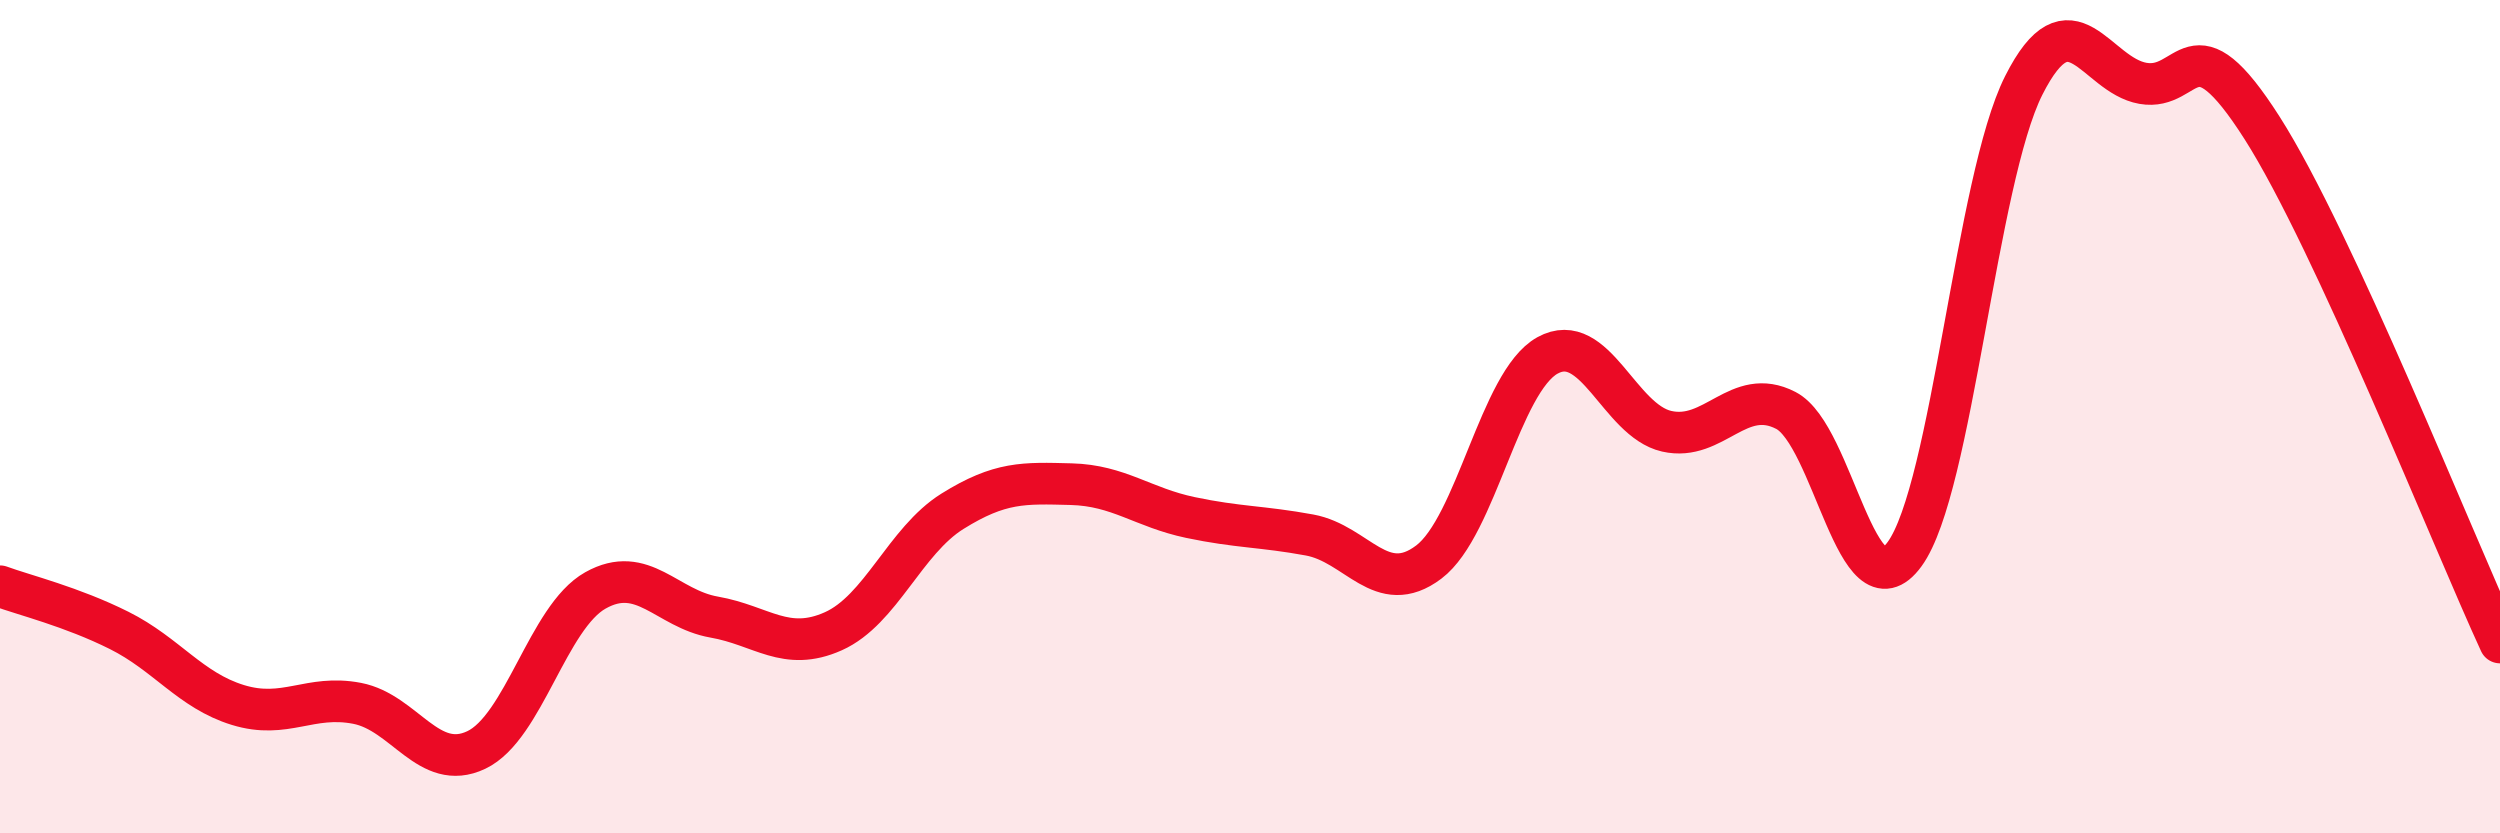
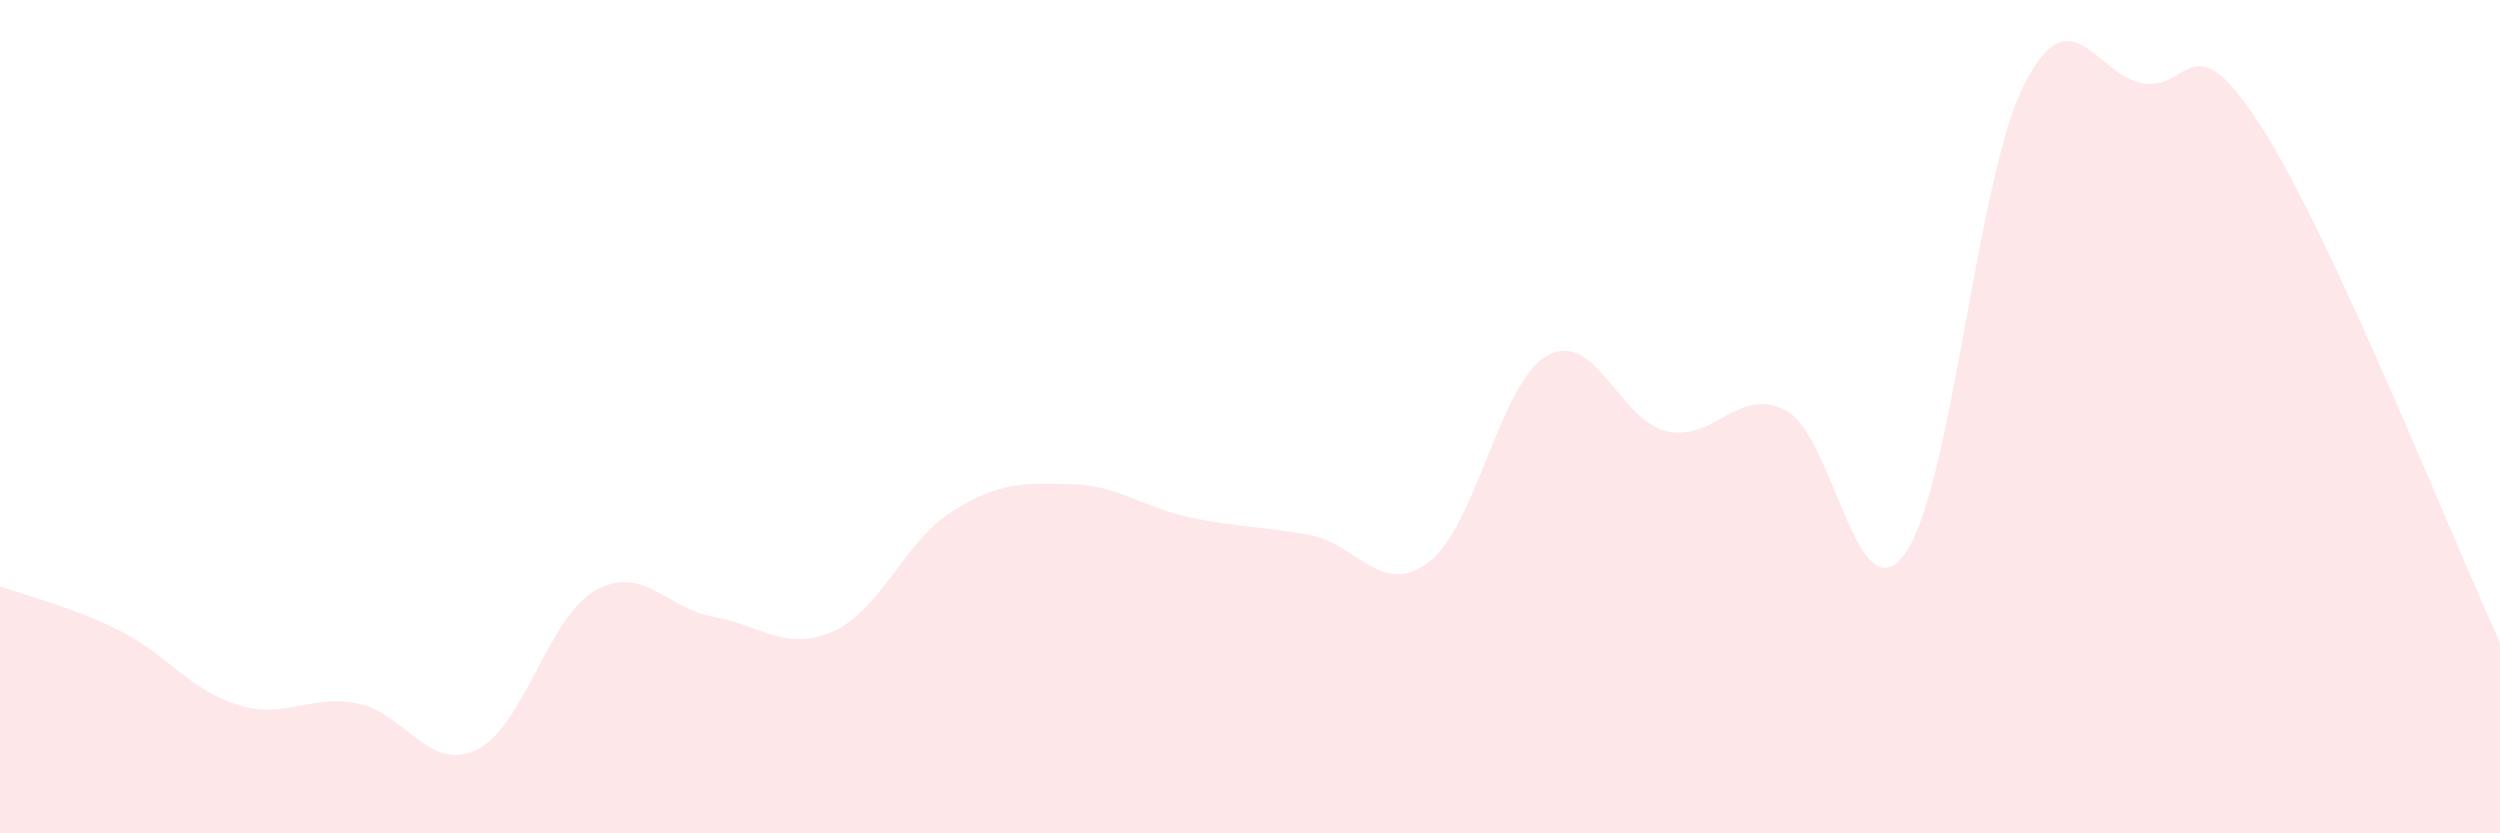
<svg xmlns="http://www.w3.org/2000/svg" width="60" height="20" viewBox="0 0 60 20">
  <path d="M 0,14.07 C 0.57,14.28 1.72,14.56 2.86,15.13 C 4,15.7 4.57,16.57 5.71,16.92 C 6.85,17.27 7.43,16.66 8.57,16.88 C 9.71,17.1 10.29,18.54 11.43,18 C 12.57,17.46 13.15,14.81 14.29,14.17 C 15.43,13.53 16,14.61 17.14,14.81 C 18.28,15.01 18.86,15.66 20,15.15 C 21.14,14.64 21.72,12.98 22.86,12.27 C 24,11.56 24.57,11.59 25.71,11.62 C 26.85,11.65 27.43,12.18 28.57,12.42 C 29.71,12.66 30.29,12.63 31.43,12.84 C 32.57,13.05 33.15,14.35 34.29,13.49 C 35.43,12.63 36,9.16 37.14,8.53 C 38.28,7.9 38.86,10.09 40,10.35 C 41.14,10.61 41.72,9.26 42.86,9.85 C 44,10.44 44.57,14.86 45.71,13.3 C 46.85,11.74 47.43,4.31 48.57,2.05 C 49.71,-0.21 50.29,1.8 51.43,2 C 52.57,2.2 52.58,0.39 54.29,3.07 C 56,5.75 58.86,12.95 60,15.42L60 20L0 20Z" fill="#EB0A25" opacity="0.1" stroke-linecap="round" stroke-linejoin="round" />
-   <path d="M 0,14.07 C 0.57,14.28 1.72,14.56 2.86,15.13 C 4,15.7 4.57,16.57 5.71,16.92 C 6.85,17.27 7.43,16.66 8.57,16.88 C 9.71,17.1 10.29,18.54 11.43,18 C 12.57,17.46 13.15,14.81 14.29,14.17 C 15.43,13.53 16,14.61 17.14,14.81 C 18.28,15.01 18.86,15.66 20,15.15 C 21.14,14.64 21.72,12.98 22.86,12.27 C 24,11.56 24.57,11.59 25.71,11.62 C 26.85,11.65 27.43,12.18 28.57,12.42 C 29.71,12.66 30.29,12.63 31.43,12.84 C 32.57,13.05 33.15,14.35 34.29,13.49 C 35.43,12.63 36,9.16 37.14,8.53 C 38.28,7.9 38.86,10.09 40,10.35 C 41.14,10.61 41.72,9.26 42.86,9.85 C 44,10.44 44.57,14.86 45.71,13.3 C 46.85,11.74 47.43,4.31 48.57,2.05 C 49.71,-0.21 50.29,1.8 51.43,2 C 52.57,2.2 52.58,0.39 54.29,3.07 C 56,5.75 58.86,12.95 60,15.42" stroke="#EB0A25" stroke-width="1" fill="none" stroke-linecap="round" stroke-linejoin="round" />
</svg>